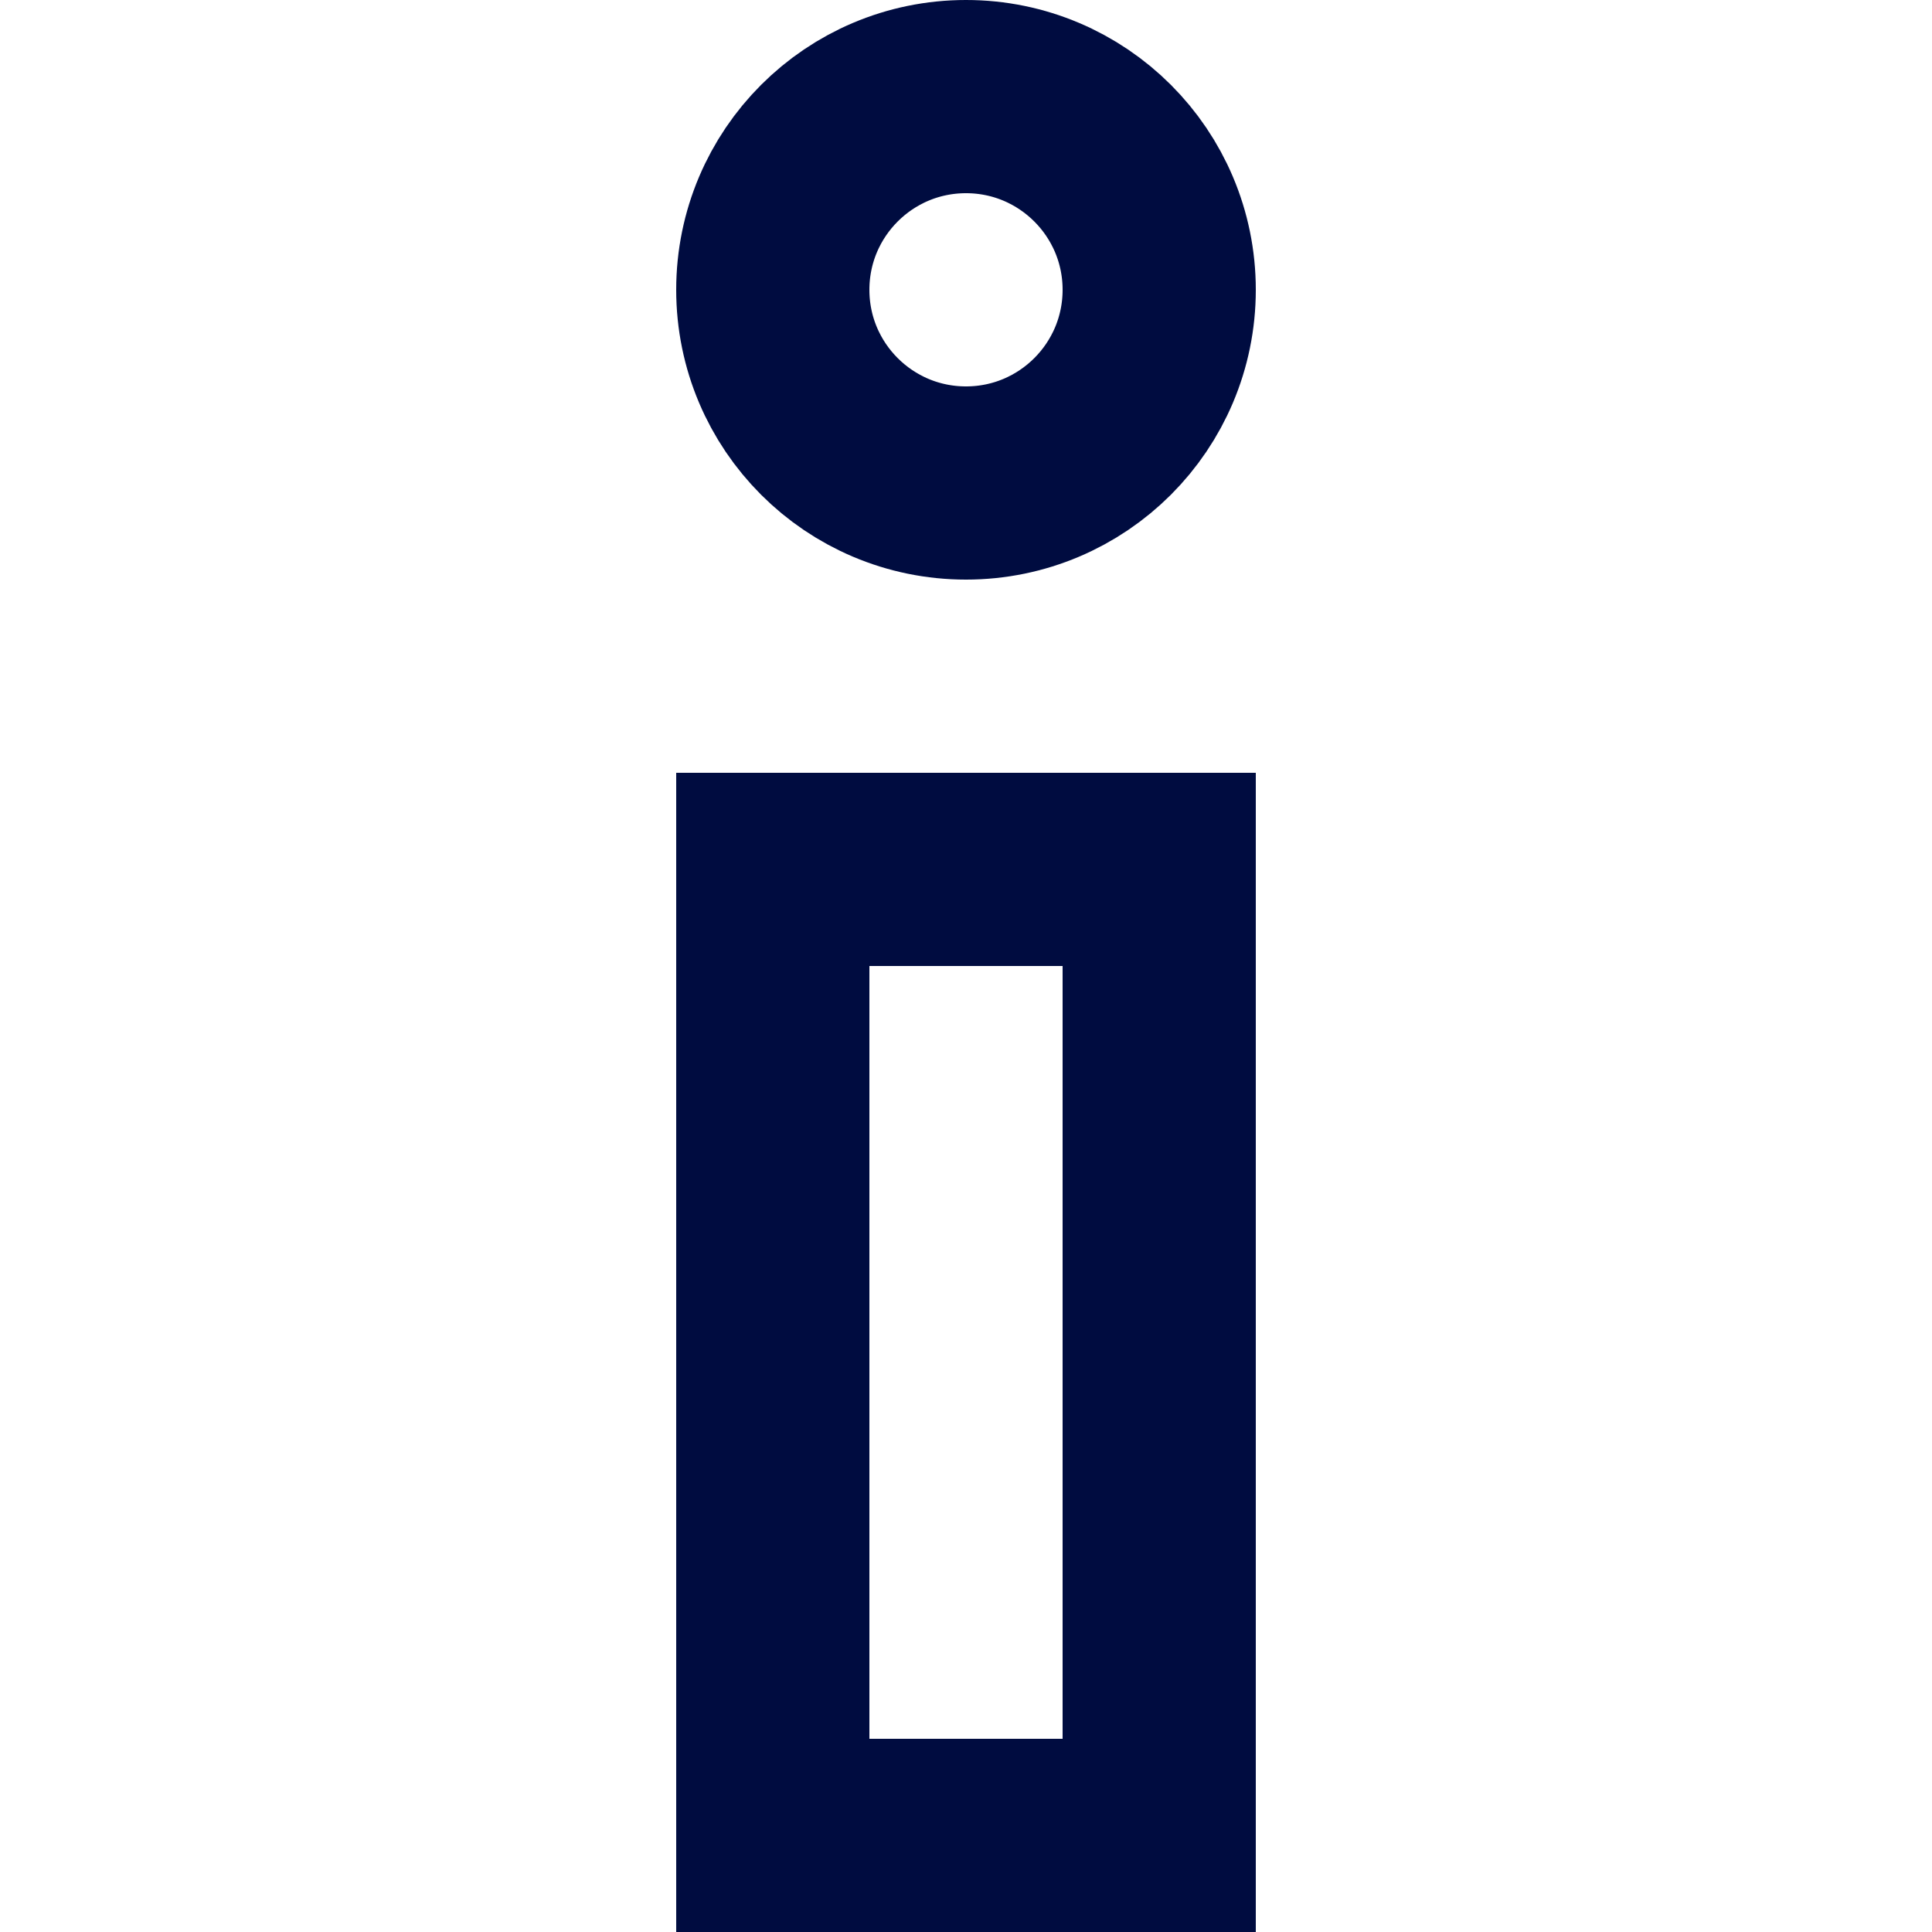
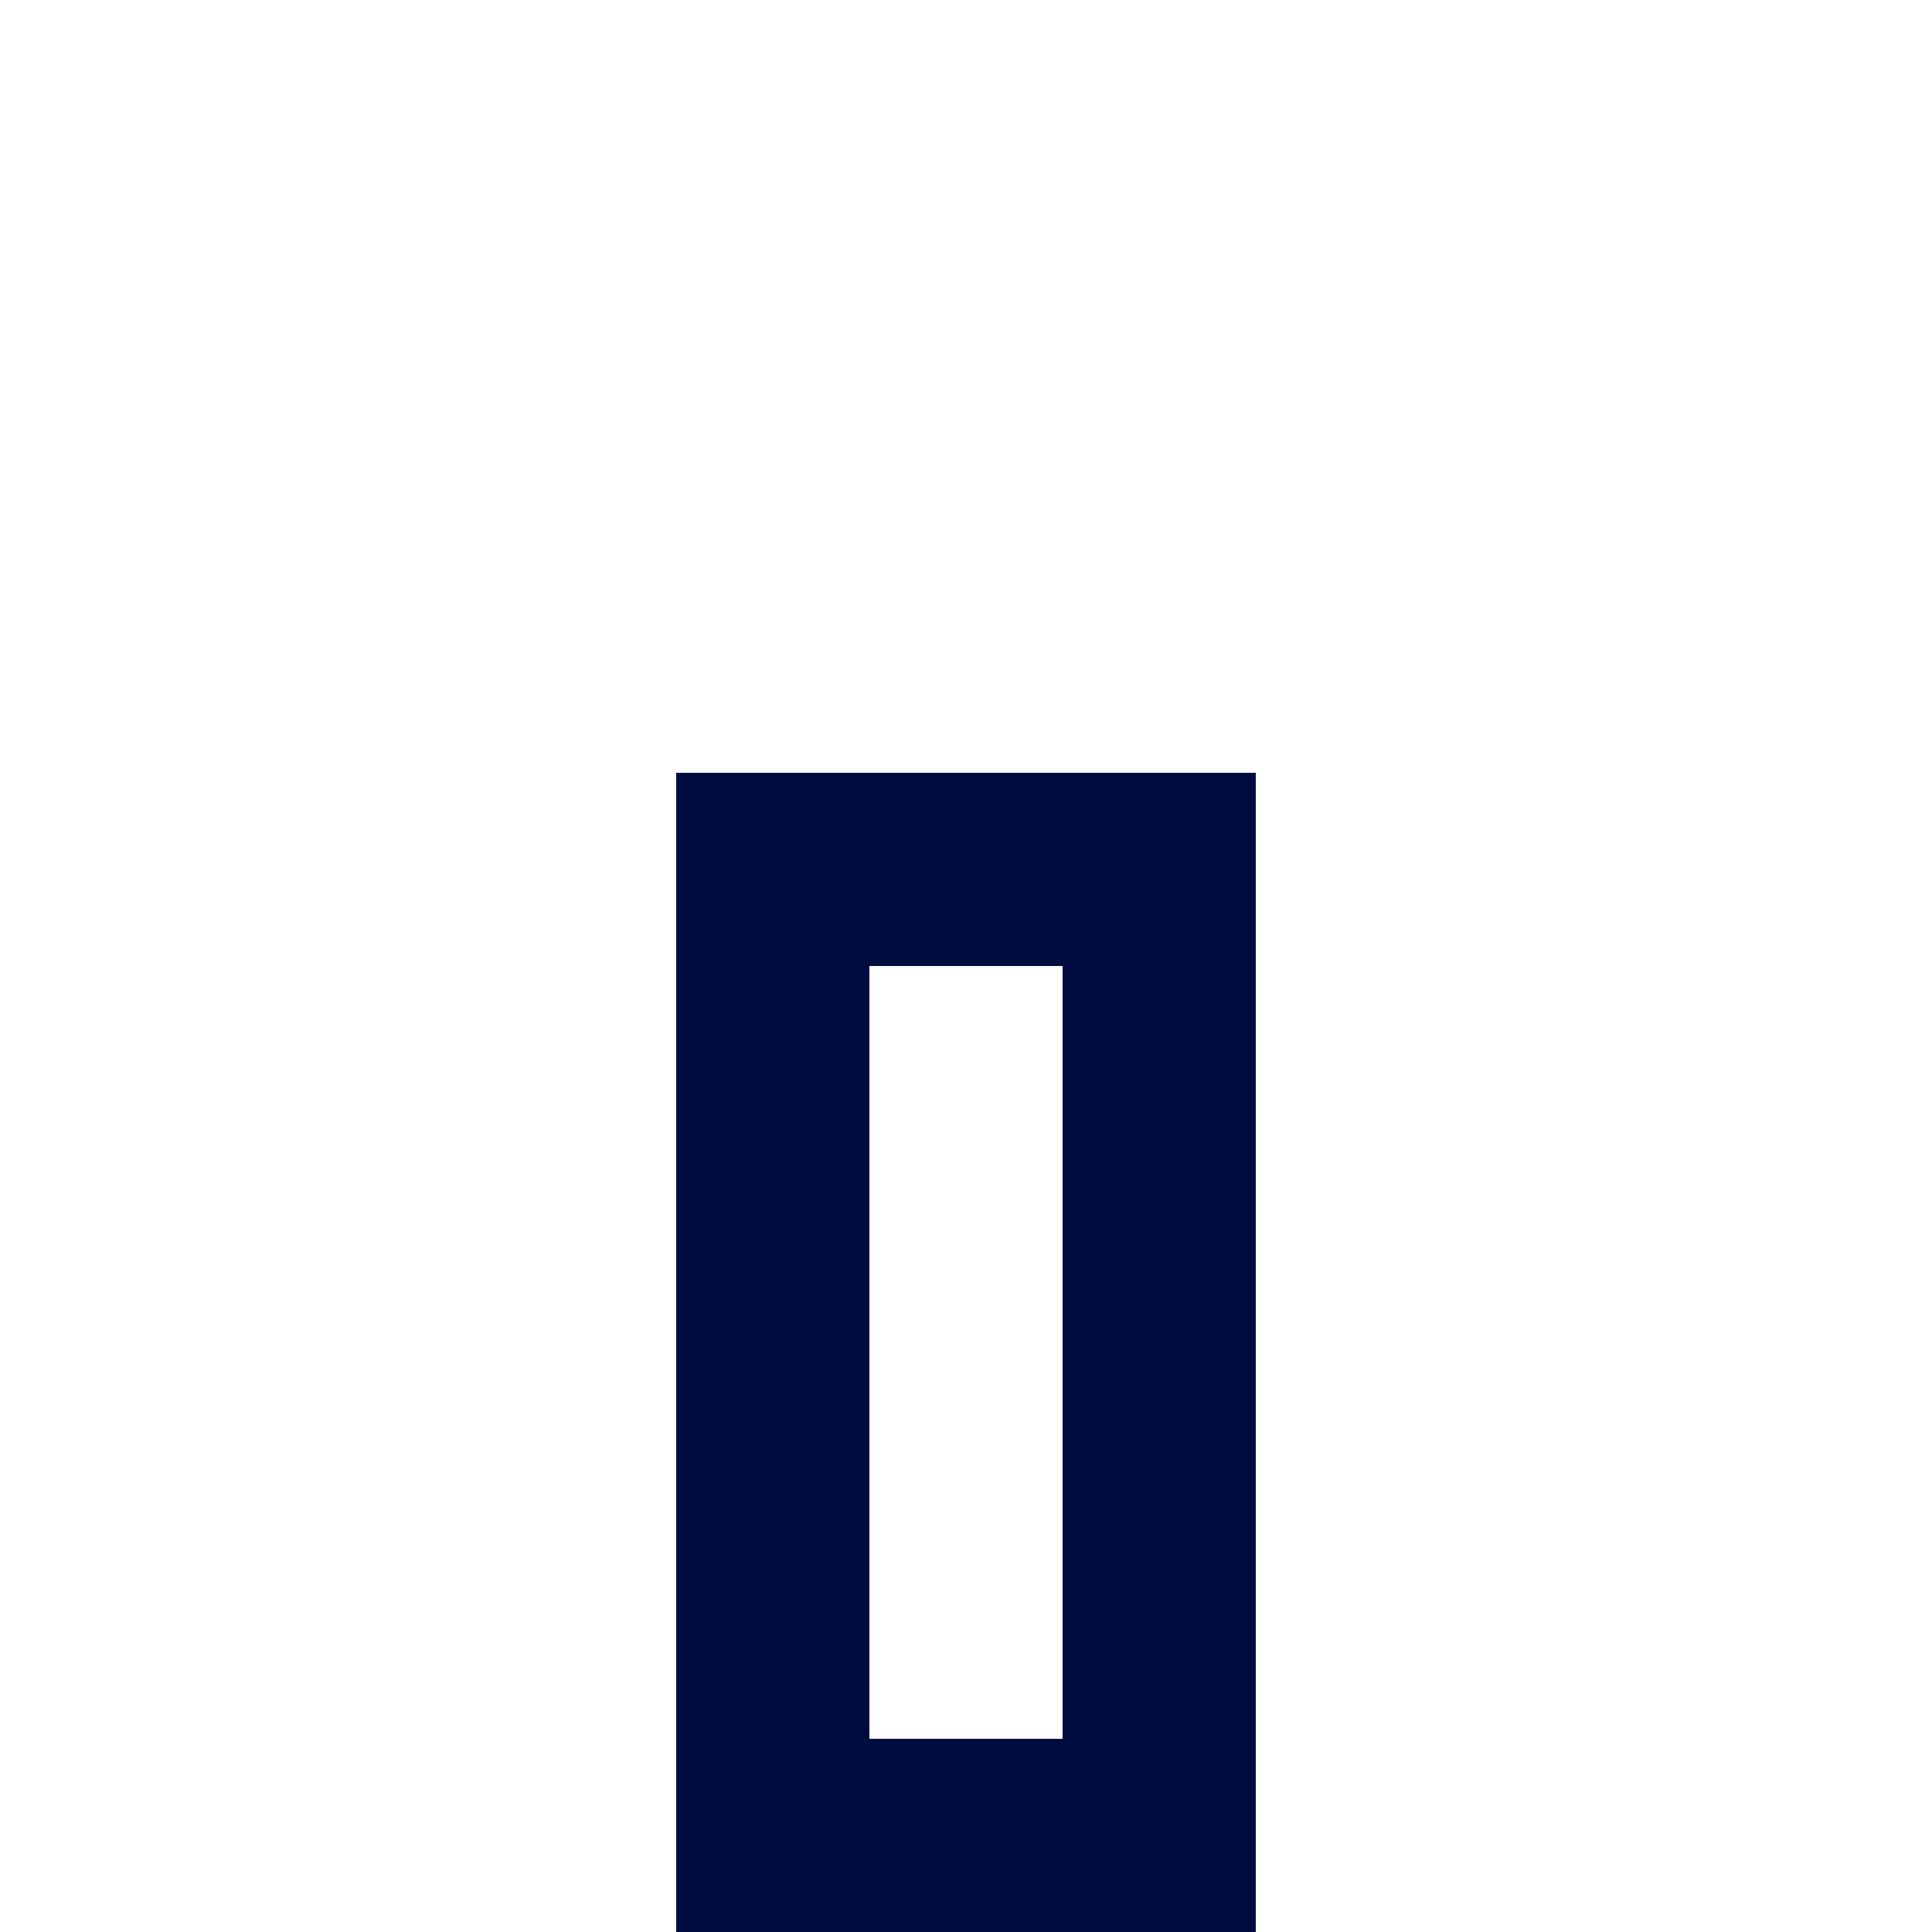
<svg xmlns="http://www.w3.org/2000/svg" id="Orginaler" viewBox="0 0 20 20">
  <defs>
    <style>
      .cls-1 {
        fill: none;
        stroke: #000c40;
        stroke-miterlimit: 10;
        stroke-width: 2px;
      }
    </style>
  </defs>
  <title>Artboard 226</title>
-   <circle class="cls-1" cx="10" cy="3" r="2" />
  <rect class="cls-1" x="8" y="9" width="4" height="10" />
</svg>